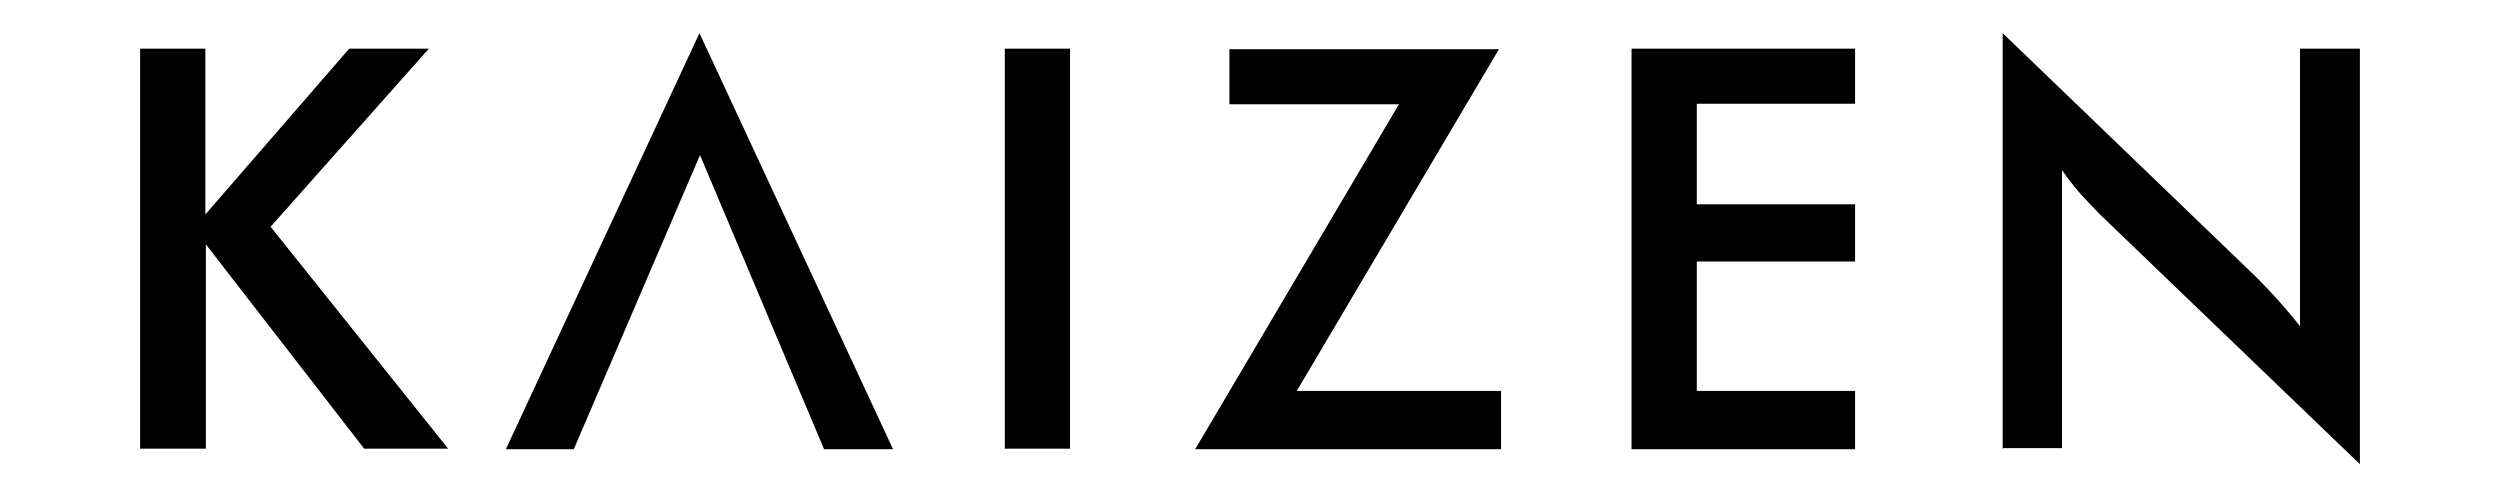
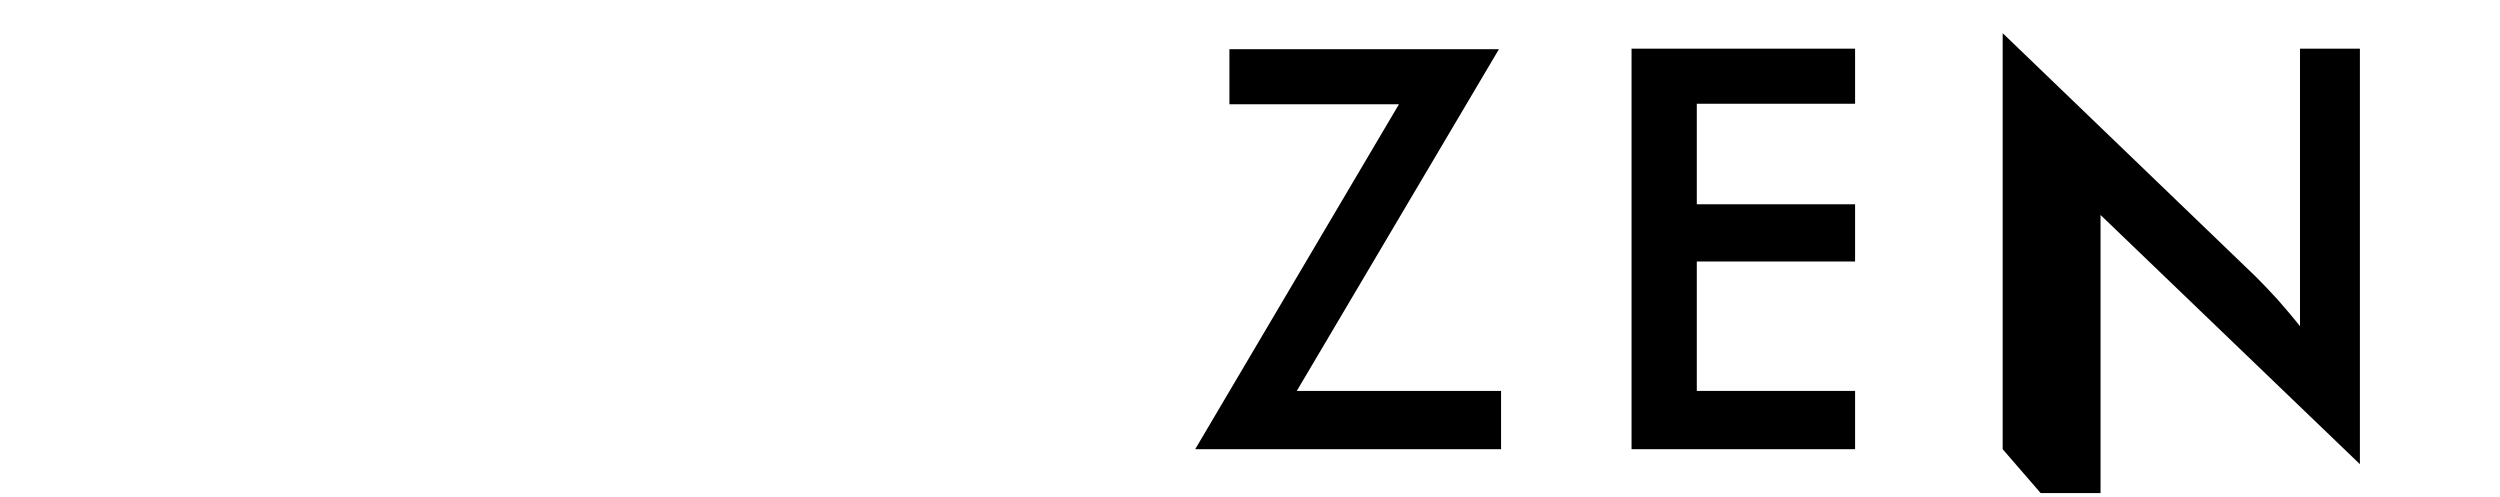
<svg xmlns="http://www.w3.org/2000/svg" viewBox="0 0 467.5 93" version="1.1" id="Capa_2">
-   <path d="M26.2,84V9.1h12.2v31l26.9-31h14.9l-29.6,33.3,33.2,41.5h-15.7l-29.6-38.2v38.2h-12.2Z" />
-   <path d="M187.9,84V9.1h12.2v74.8h-12.2Z" />
  <path d="M223.5,84l38.1-64.5h-31.7v-10.3h50.4l-37.8,63.9h38.2v10.9h-57.3Z" />
  <path d="M305.1,84V9.1h41.8v10.3h-29.6v18.8h29.6v10.7h-29.6v24.2h29.6v10.9h-41.8Z" />
-   <path d="M374.5,84V6.2l47.5,45.7c1.3,1.3,2.6,2.7,3.9,4.1,1.3,1.5,2.7,3.1,4.2,5V9.1h11.2v77.7l-48.5-46.6c-1.3-1.3-2.5-2.6-3.8-4-1.2-1.4-2.4-2.9-3.4-4.4v52h-11.2Z" />
-   <polygon points="94.6 84 130.8 6.2 167 84 154.1 84 130.9 29 107.3 84 94.6 84" />
+   <path d="M374.5,84V6.2l47.5,45.7c1.3,1.3,2.6,2.7,3.9,4.1,1.3,1.5,2.7,3.1,4.2,5V9.1h11.2v77.7l-48.5-46.6v52h-11.2Z" />
</svg>